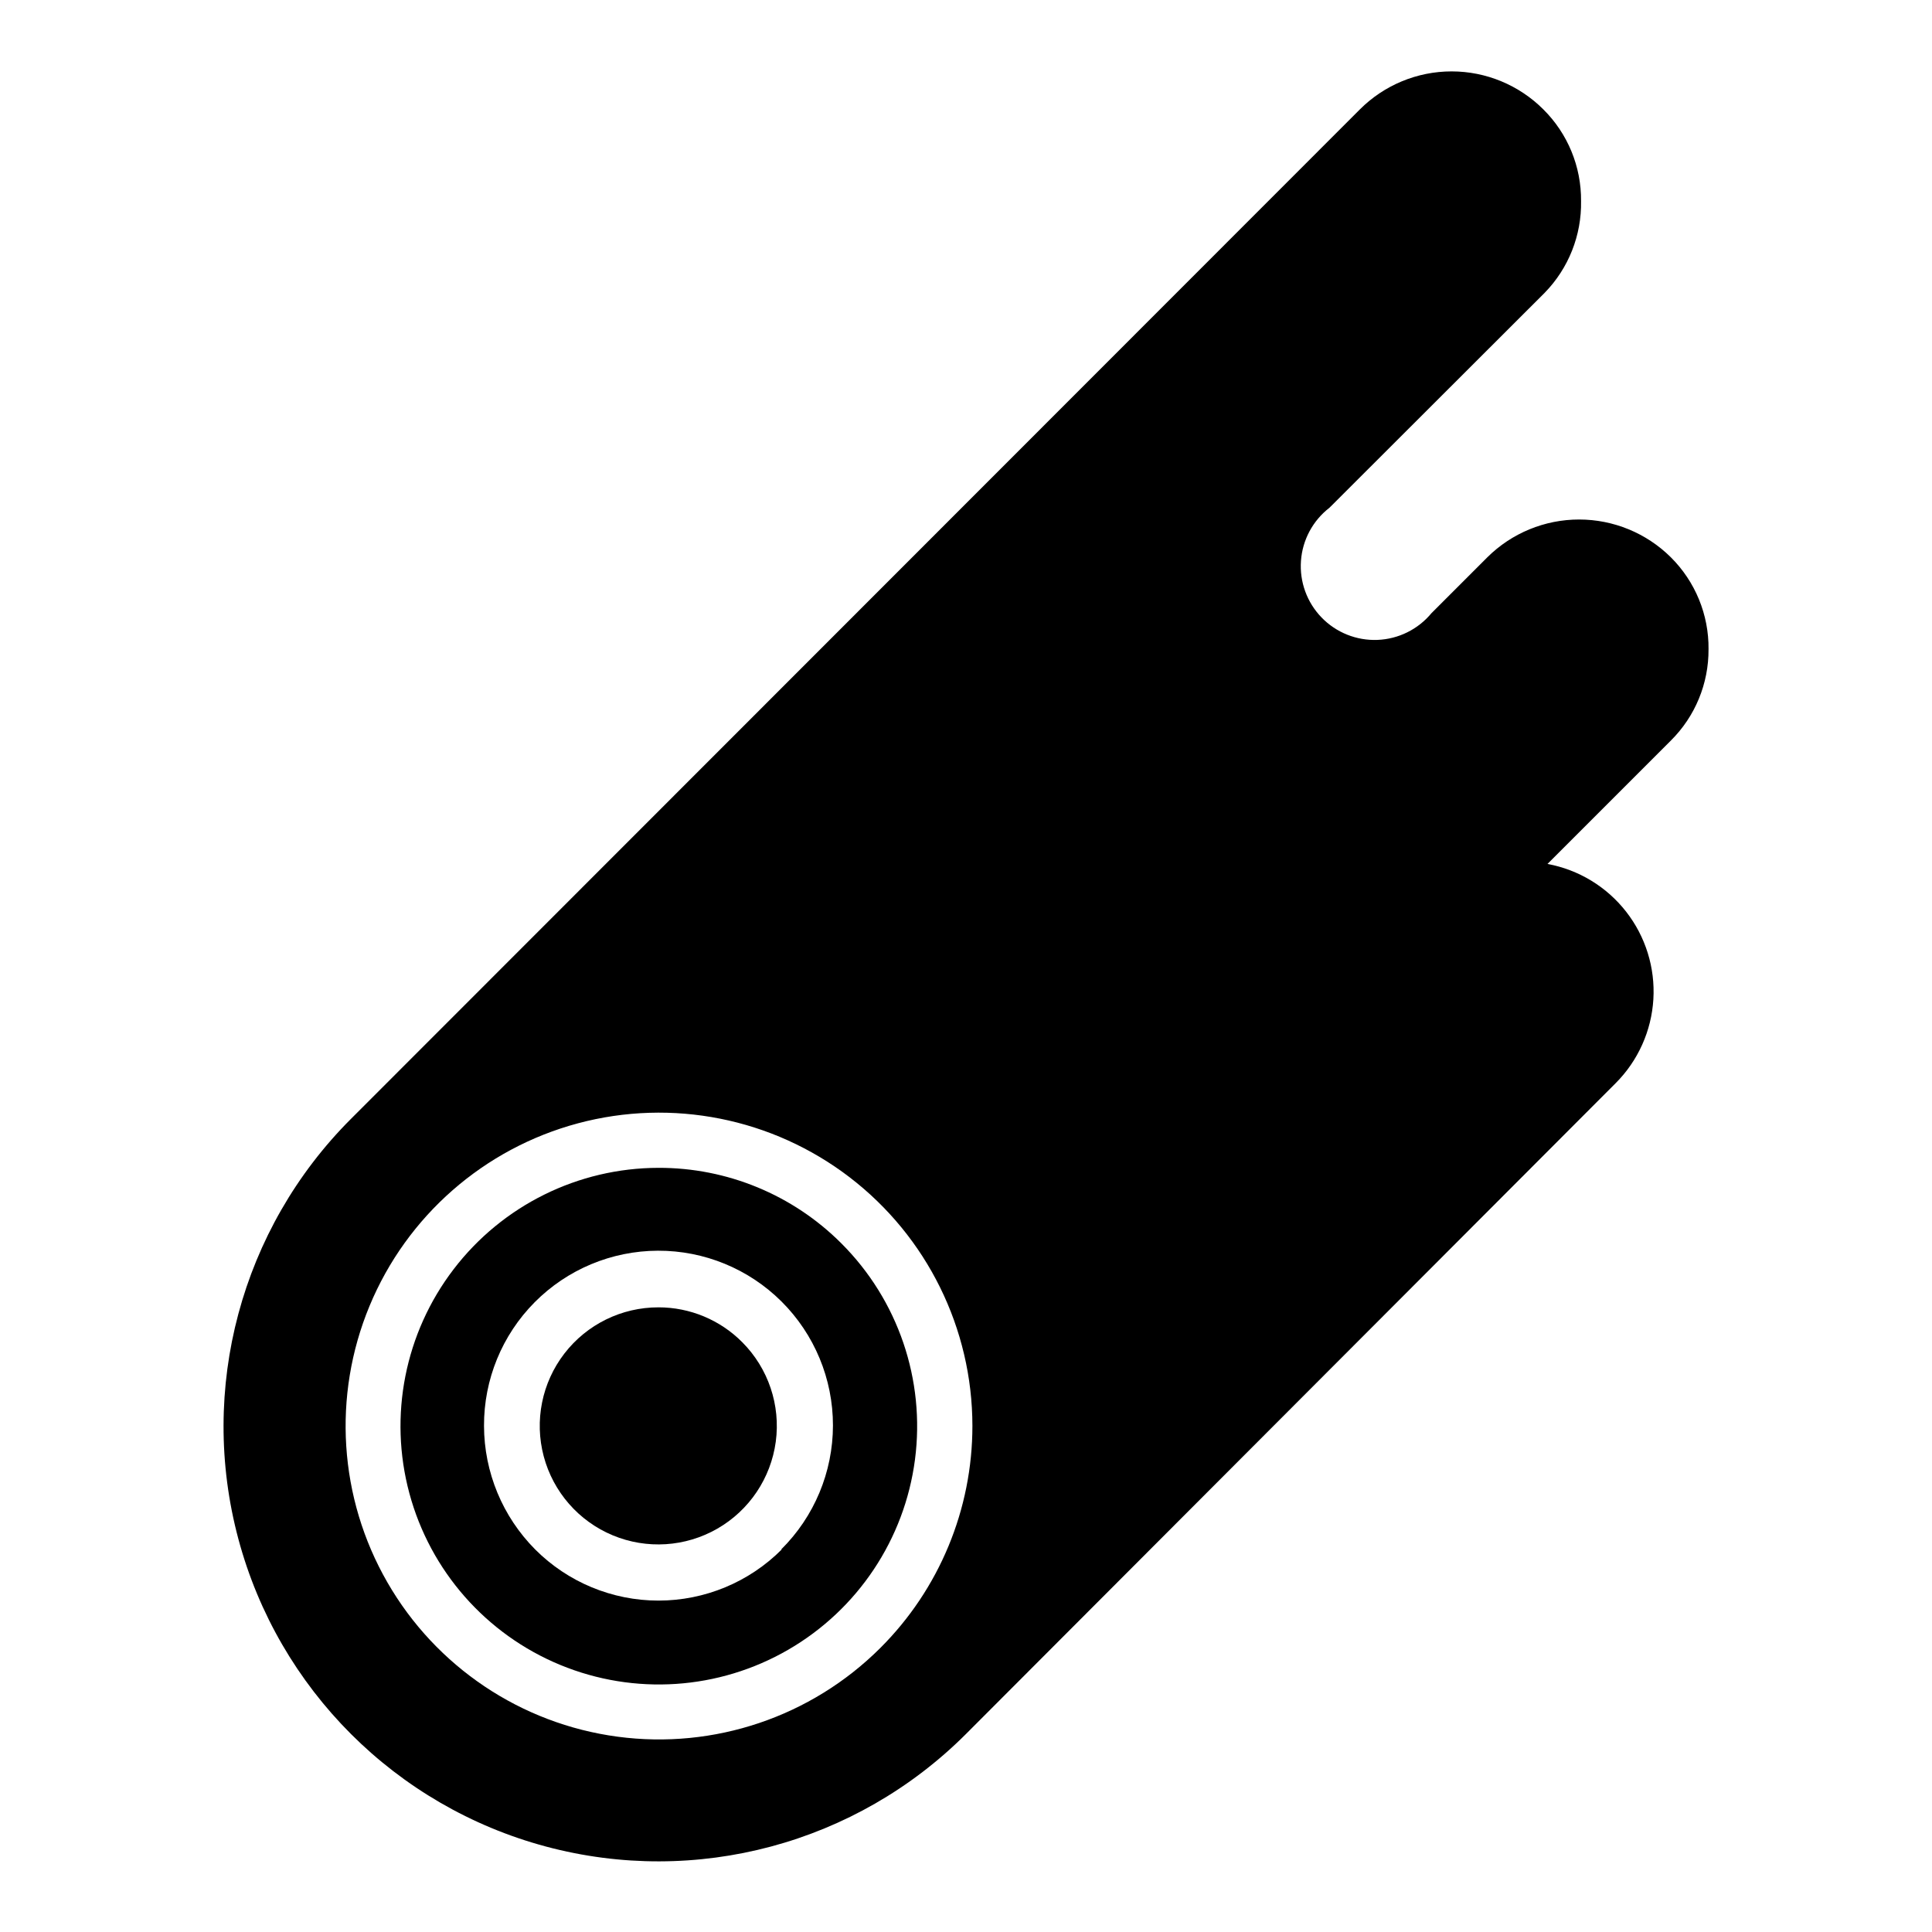
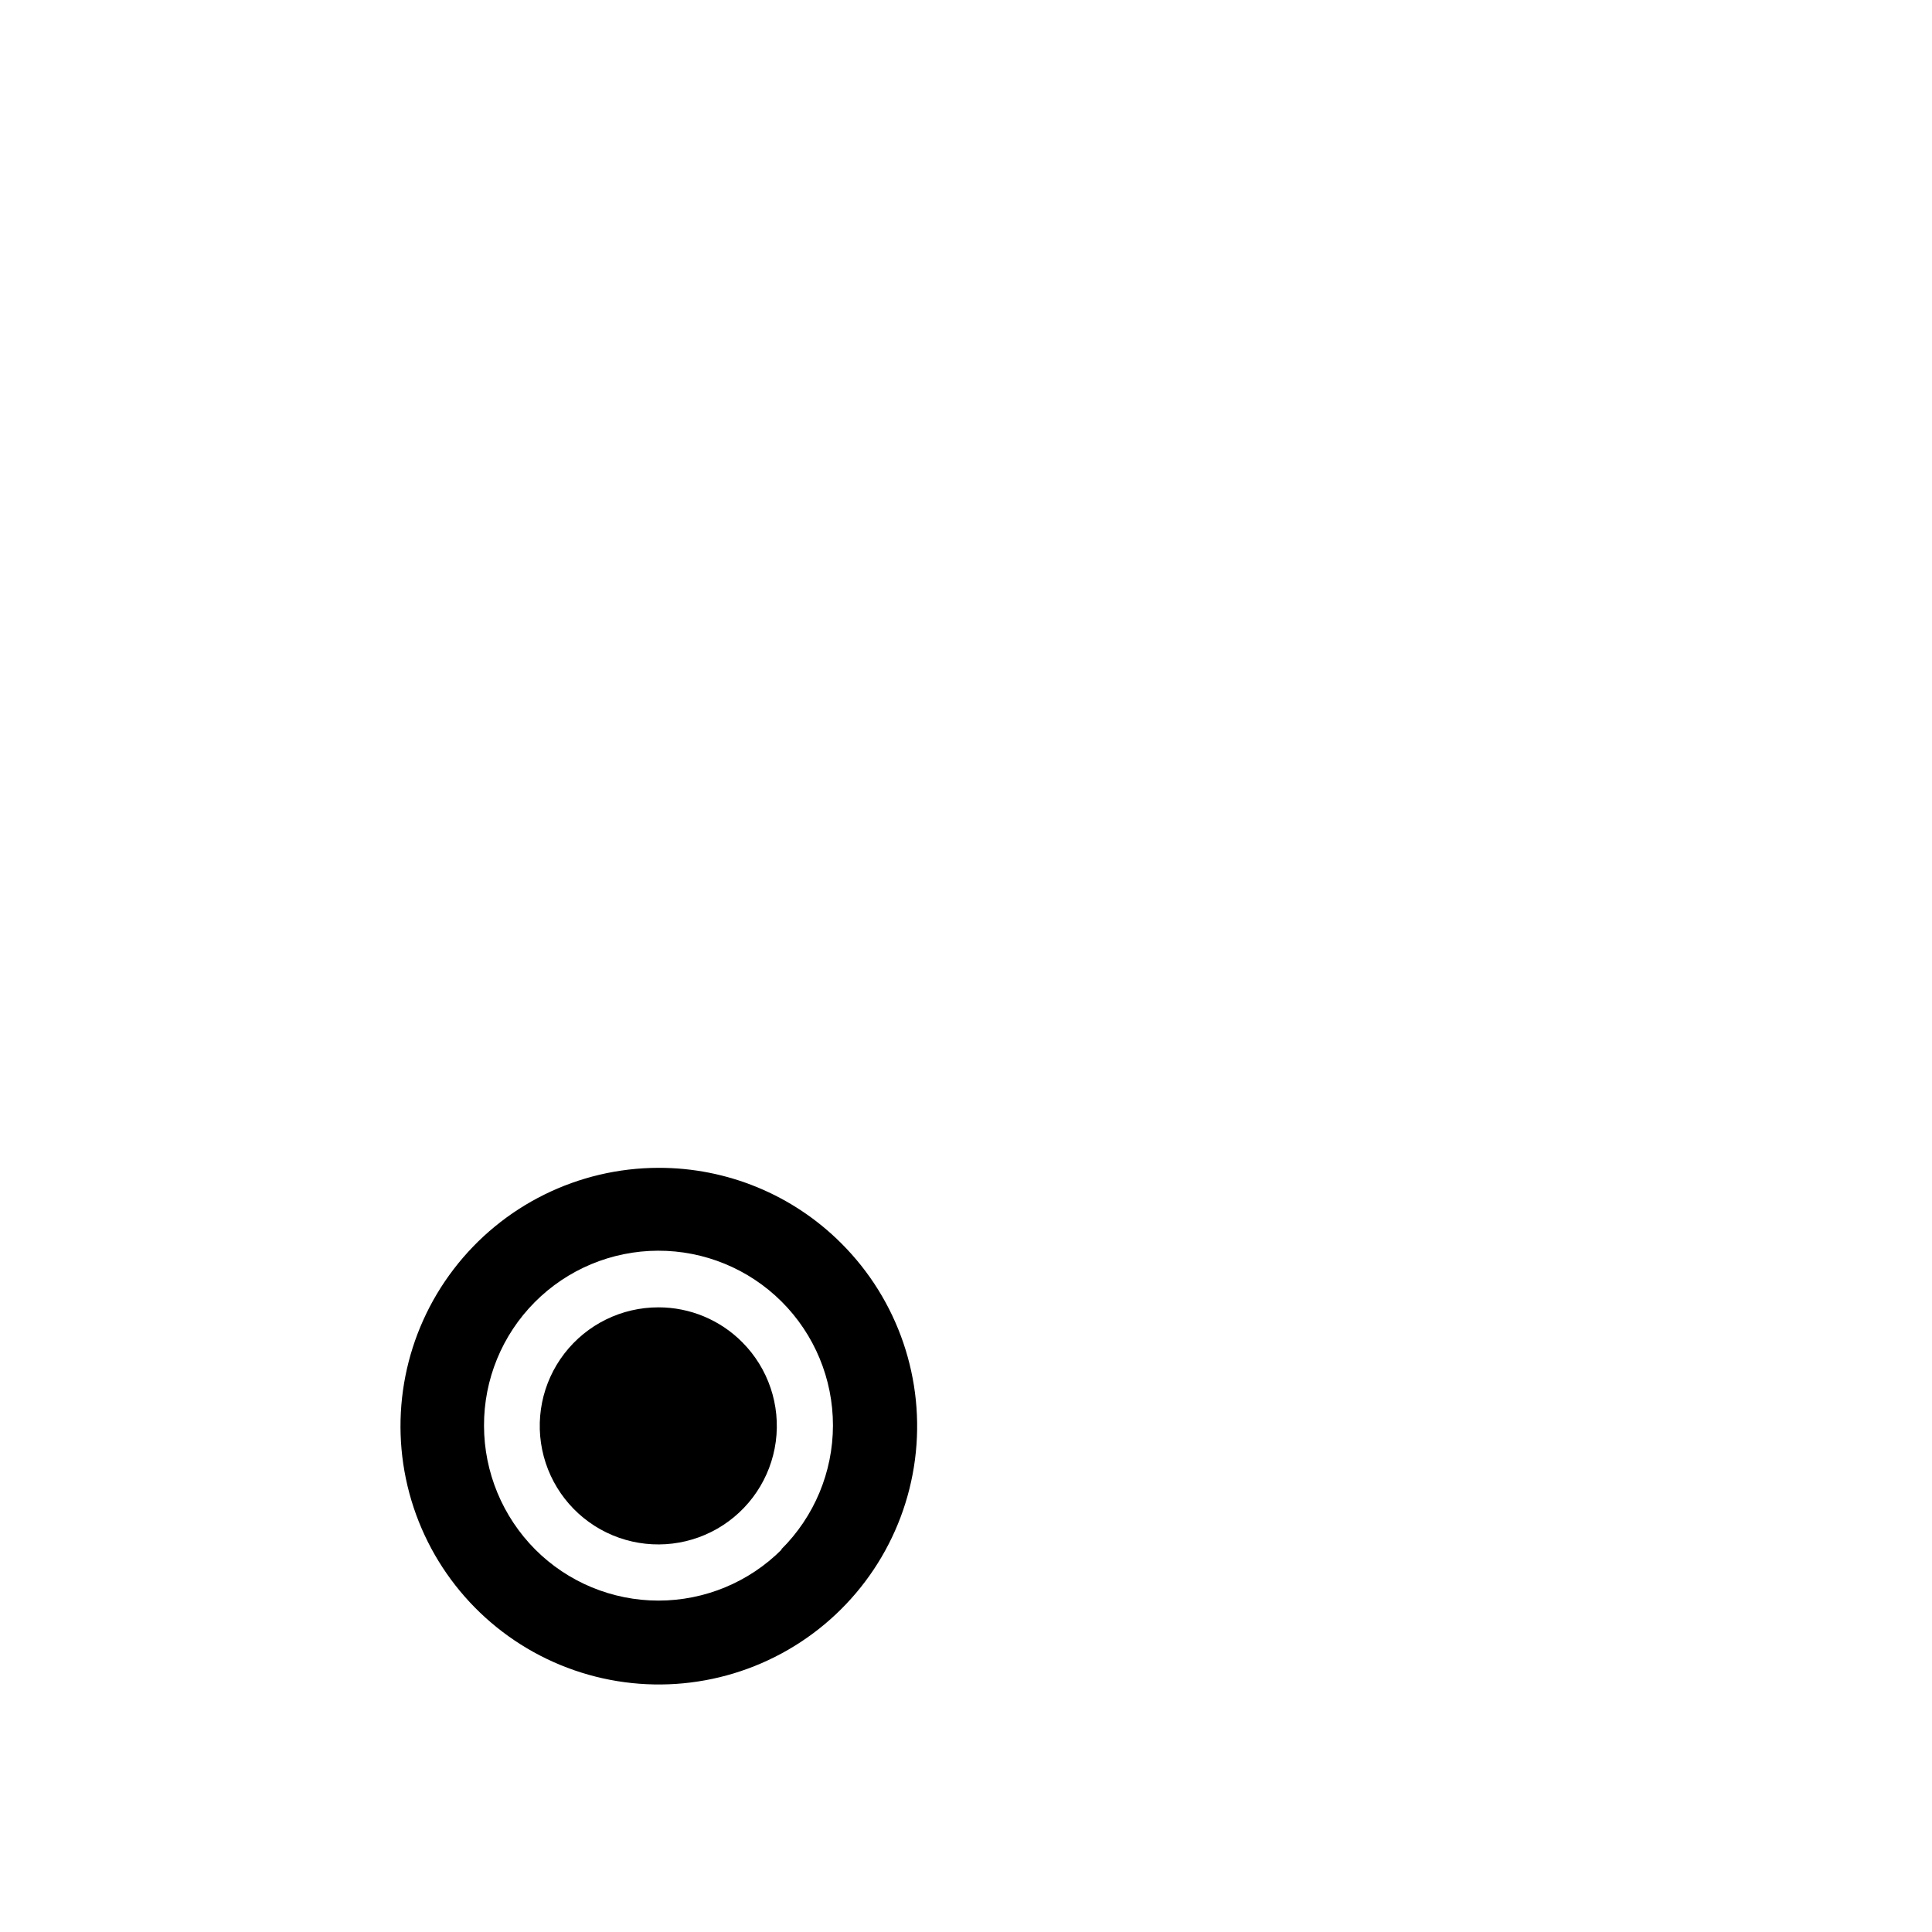
<svg xmlns="http://www.w3.org/2000/svg" fill="#000000" width="800px" height="800px" version="1.1" viewBox="144 144 512 512">
  <g>
    <path d="m318.5 453.49c-21.281 0.027-41.34 9.953-54.273 26.855-12.934 16.898-17.27 38.852-11.738 59.402 5.535 20.551 20.309 37.355 39.98 45.477 19.672 8.121 42 6.633 60.418-4.027 18.422-10.66 30.832-29.281 33.59-50.383 2.754-21.102-4.461-42.289-19.523-57.32-12.844-12.855-30.281-20.055-48.453-20.004zm32.672 101.13c-8.656 8.676-20.414 13.555-32.672 13.555s-24.016-4.879-32.672-13.555c-8.656-8.707-13.531-20.473-13.559-32.75-0.051-12.266 4.777-24.051 13.422-32.758 8.641-8.707 20.391-13.621 32.66-13.66 12.27-0.039 24.047 4.797 32.746 13.449 8.746 8.703 13.656 20.535 13.645 32.875-0.016 12.336-4.953 24.16-13.719 32.844z" />
-     <path d="m596.78 316.05c0.094-9.141-3.516-17.934-10.004-24.375-6.465-6.406-15.199-10-24.301-10-9.102 0-17.836 3.594-24.301 10l-14.816 14.816c-3.547 4.293-8.75 6.871-14.312 7.09-5.559 0.219-10.949-1.941-14.82-5.941-3.871-3.996-5.856-9.453-5.457-15.008 0.398-5.551 3.141-10.668 7.547-14.07l57.051-56.977h-0.004c6.328-6.488 9.797-15.238 9.633-24.301 0.082-9.117-3.527-17.883-10.004-24.301-6.445-6.441-15.188-10.062-24.301-10.062-9.113 0-17.855 3.621-24.301 10.062l-267.39 267.54c-29.117 29.113-40.488 71.555-29.828 111.33 10.656 39.773 41.723 70.84 81.496 81.496 39.777 10.66 82.215-0.711 111.33-29.828l172.18-172.48c5.926-5.938 9.473-13.84 9.98-22.211 0.504-8.375-2.07-16.645-7.238-23.25-5.168-6.609-12.57-11.098-20.82-12.625l32.672-32.672v-0.004c6.461-6.398 10.066-15.133 10.004-24.227zm-219.53 264.72c-18.289 18.211-44 26.887-69.582 23.473-25.582-3.41-48.125-18.52-61-40.883-12.879-22.367-14.625-49.445-4.731-73.281 9.891-23.836 30.305-41.719 55.234-48.391 24.93-6.672 51.547-1.375 72.023 14.332 20.477 15.707 32.488 40.039 32.504 65.848 0.012 22.105-8.785 43.305-24.449 58.902z" />
-     <path d="m318.5 490.46c-9.766-0.012-18.98 4.512-24.938 12.25-5.957 7.734-7.977 17.801-5.469 27.238 2.512 9.438 9.266 17.168 18.277 20.926 9.012 3.754 19.262 3.106 27.727-1.758 8.469-4.863 14.191-13.387 15.492-23.062 1.297-9.676-1.977-19.41-8.863-26.332-5.875-5.93-13.879-9.266-22.227-9.262z" />
+     <path d="m318.5 490.46c-9.766-0.012-18.98 4.512-24.938 12.25-5.957 7.734-7.977 17.801-5.469 27.238 2.512 9.438 9.266 17.168 18.277 20.926 9.012 3.754 19.262 3.106 27.727-1.758 8.469-4.863 14.191-13.387 15.492-23.062 1.297-9.676-1.977-19.41-8.863-26.332-5.875-5.93-13.879-9.266-22.227-9.262" />
  </g>
</svg>